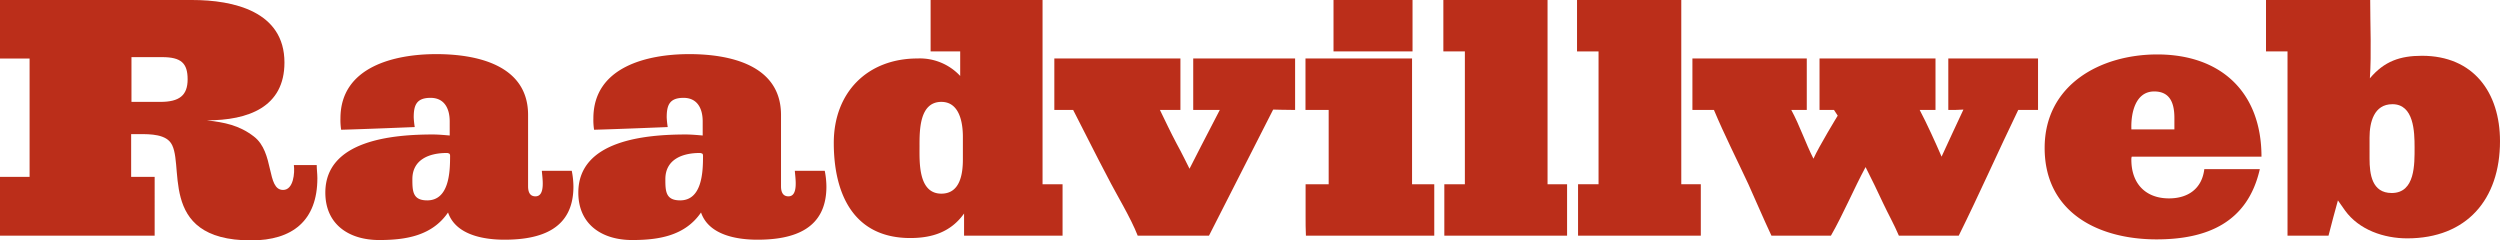
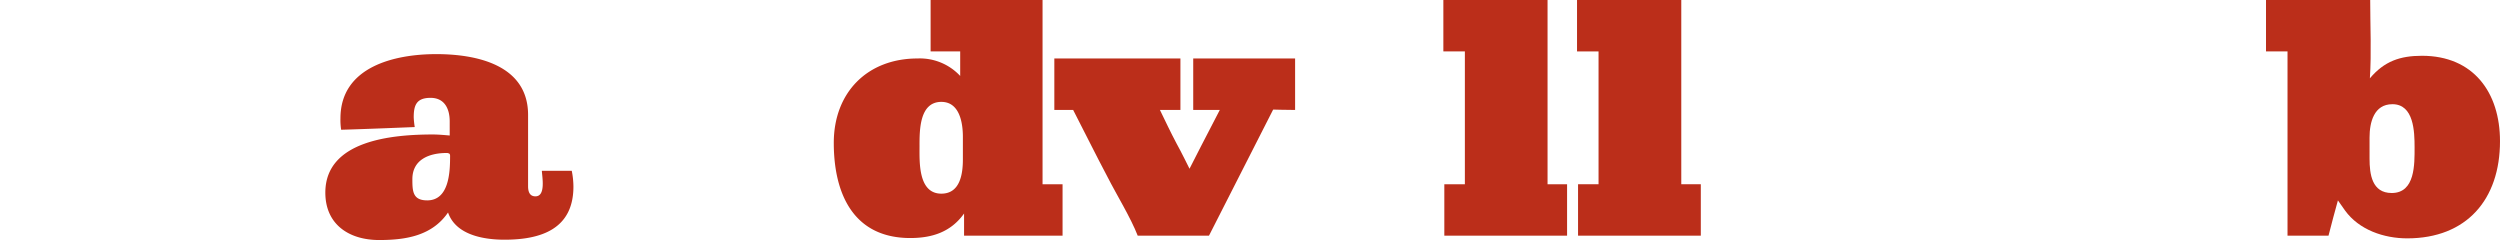
<svg xmlns="http://www.w3.org/2000/svg" id="Layer_1" data-name="Layer 1" viewBox="0 0 464.75 44.69">
  <defs>
    <style>.cls-1{fill:#bb2e1a;}</style>
  </defs>
-   <path class="cls-1" d="M46.69,44.69c-18,0-11.88-15.07-15.19-18.44-1.43-1.5-4.56-1.31-6.44-1.31h-.68v7.94h4.37V43.81H0V32.88H5.5v-22H0V0H35.69c7.75,0,17.19,2.12,17.19,11.62,0,8.32-6.75,10.75-14.44,10.75,3.25.38,6,.88,8.75,3,3.87,2.94,2.31,9.94,5.44,9.94,1.94,0,2.19-3.19,2-4.62h4.25c0,.81.12,1.62.12,2.43C59,41,54.38,44.69,46.69,44.69ZM30.13,10.62H24.44v8.32h5.38c3.5,0,5.06-1.19,5.06-4.19S33.69,10.62,30.13,10.62Z" transform="translate(0 0)" />
  <path class="cls-1" d="M93.79,44.56c-3.87,0-9.06-.87-10.5-5.06-3,4.38-7.94,5.12-12.81,5.12-5.57,0-10-2.87-10-8.81C60.48,26,73.16,25,80.48,25c1,0,2.31.12,3.12.19V22.56c0-2.31-.94-4.37-3.56-4.37s-3.13,1.37-3.13,3.62a15.64,15.64,0,0,0,.19,1.81s-9.12.38-13.68.5A11.56,11.56,0,0,1,63.29,22c0-9.63,10.13-11.94,17.81-11.94,7.5,0,17.07,2,17.07,11.31V34.62c0,.94.25,1.88,1.37,1.88,1.94,0,1.25-3.56,1.19-4.75h5.56a15.28,15.28,0,0,1,.31,2.94C106.6,42.56,100.6,44.56,93.79,44.56ZM83.6,28.62a.87.87,0,0,0-.56-.18c-3.19,0-6.38,1.18-6.38,4.87,0,2.25.07,3.94,2.76,3.94,4.06,0,4.25-5.25,4.25-8.13A1.07,1.07,0,0,0,83.6,28.62Z" transform="translate(0 0)" />
-   <path class="cls-1" d="M140.82,44.56c-3.88,0-9.06-.87-10.5-5.06-3,4.38-7.94,5.12-12.81,5.12-5.57,0-10-2.87-10-8.81,0-9.81,12.69-10.81,20-10.81,1,0,2.31.12,3.12.19V22.56c0-2.31-.94-4.37-3.56-4.37s-3.13,1.37-3.13,3.62a15.64,15.64,0,0,0,.19,1.81s-9.12.38-13.69.5a11.56,11.56,0,0,1-.13-2.12c0-9.63,10.13-11.94,17.82-11.94,7.5,0,17.06,2,17.06,11.31V34.62c0,.94.26,1.88,1.38,1.88,1.93,0,1.25-3.56,1.19-4.75h5.56a15.28,15.28,0,0,1,.31,2.94C153.63,42.56,147.63,44.56,140.82,44.56ZM130.63,28.62a.94.94,0,0,0-.56-.18c-3.19,0-6.38,1.18-6.38,4.87,0,2.25.06,3.94,2.75,3.94,4.06,0,4.25-5.25,4.25-8.13A1.4,1.4,0,0,0,130.63,28.62Z" transform="translate(0 0)" />
  <path class="cls-1" d="M180.85,43.81h-1.63V39.69c-2.44,3.44-5.94,4.56-10,4.56C158.6,44.25,155,35.94,155,26.56s6.25-15.69,15.57-15.69a10.24,10.24,0,0,1,7.93,3.25V9.56H173V0h20.81V34.25h3.72v9.56ZM179,25.44c0-2.63-.62-6.5-4-6.5-4.12,0-4.06,5.37-4.06,8.25S170.66,36,175,36c3.5,0,4-3.69,4-6.38Z" transform="translate(0 0)" />
  <path class="cls-1" d="M236.68,20.37,224.75,43.81H211.5c-1.31-3.37-3.94-7.62-5.62-10.93-2.19-4.13-4.25-8.32-6.38-12.44H196V10.87h23.44v9.57h-3.81c1,2.06,2,4.18,3.06,6.18.88,1.57,2.44,4.75,2.44,4.75s3.75-7.37,5.63-10.93h-4.94V10.87h18.94v9.57C239.25,20.44,236.68,20.37,236.68,20.37Z" transform="translate(0 0)" />
-   <path class="cls-1" d="M242.77,43.81c-.06-1.19-.06-2.37-.06-3.56v-6H247V20.44h-4.31V10.87H262.5V34.25h4.13v9.56ZM247.9,9.56V0h14.69V9.56Z" transform="translate(0 0)" />
  <path class="cls-1" d="M268.5,43.81V34.25h3.82V9.56h-4V0h19.37V34.25h3.63v9.56Z" transform="translate(0 0)" />
  <path class="cls-1" d="M293.36,43.81V34.25h3.81V9.56h-4V0h19.38V34.25h3.63v9.56Z" transform="translate(0 0)" />
-   <path class="cls-1" d="M375.19,20.44c-3.75,7.75-7.25,15.69-11.06,23.37H353c-.87-2.06-2-4.06-2.94-6.06-1.06-2.25-2.12-4.5-3.25-6.69-2.25,4.19-4.12,8.69-6.44,12.75H329.31c-1.5-3.19-2.87-6.44-4.31-9.62-2.13-4.57-4.44-9.13-6.38-13.75h-4V10.87h21.26v9.57H333c1.56,2.87,2.63,6.12,4.12,9.06,1.07-2.38,4.51-8,4.51-8l-.69-1.06h-2.69V10.87h21.56v9.57h-2.94c1.32,2.5,2.94,6.06,4.07,8.68,1.25-2.68,2.75-6,4.06-8.75-.93.07-1.88.07-2.81.07V10.87h16.68v9.57Z" transform="translate(0 0)" />
-   <path class="cls-1" d="M396.29,29.12a1.57,1.57,0,0,0-.07.57c0,4.43,2.63,7.19,7,7.19,3.49,0,6.12-1.76,6.56-5.44H420.1c-2.25,9.93-9.81,13.06-19.19,13.06-10.75,0-20.81-4.94-20.81-17,0-11.75,10.37-17.38,20.94-17.38,11.81,0,19.37,7,19.37,19Zm7.93-7.18c0-2.57-.68-4.94-3.75-4.94-3.5,0-4.31,4-4.25,6.75v.31h8Z" transform="translate(0 0)" />
  <path class="cls-1" d="M447.5,44.31c-4.31,0-8.94-1.56-11.56-5.18l-1.32-1.88c-.62,2.19-1.18,4.37-1.75,6.56h-7.62V9.56h-4V0h19.37c0,4.81.25,9.75-.06,14.56,2.69-3.19,5.63-4.19,9.69-4.19,9.56,0,14.5,6.82,14.5,15.88C464.75,37.06,458.56,44.31,447.5,44.31Zm-2.75-24.94c-3.44,0-4.25,3.38-4.25,6.19V29.5c0,2.87.43,6.38,4.12,6.38,4.38,0,4.25-5.38,4.25-8.51C448.87,24.5,448.75,19.37,444.75,19.37Z" transform="translate(0 0)" />
</svg>